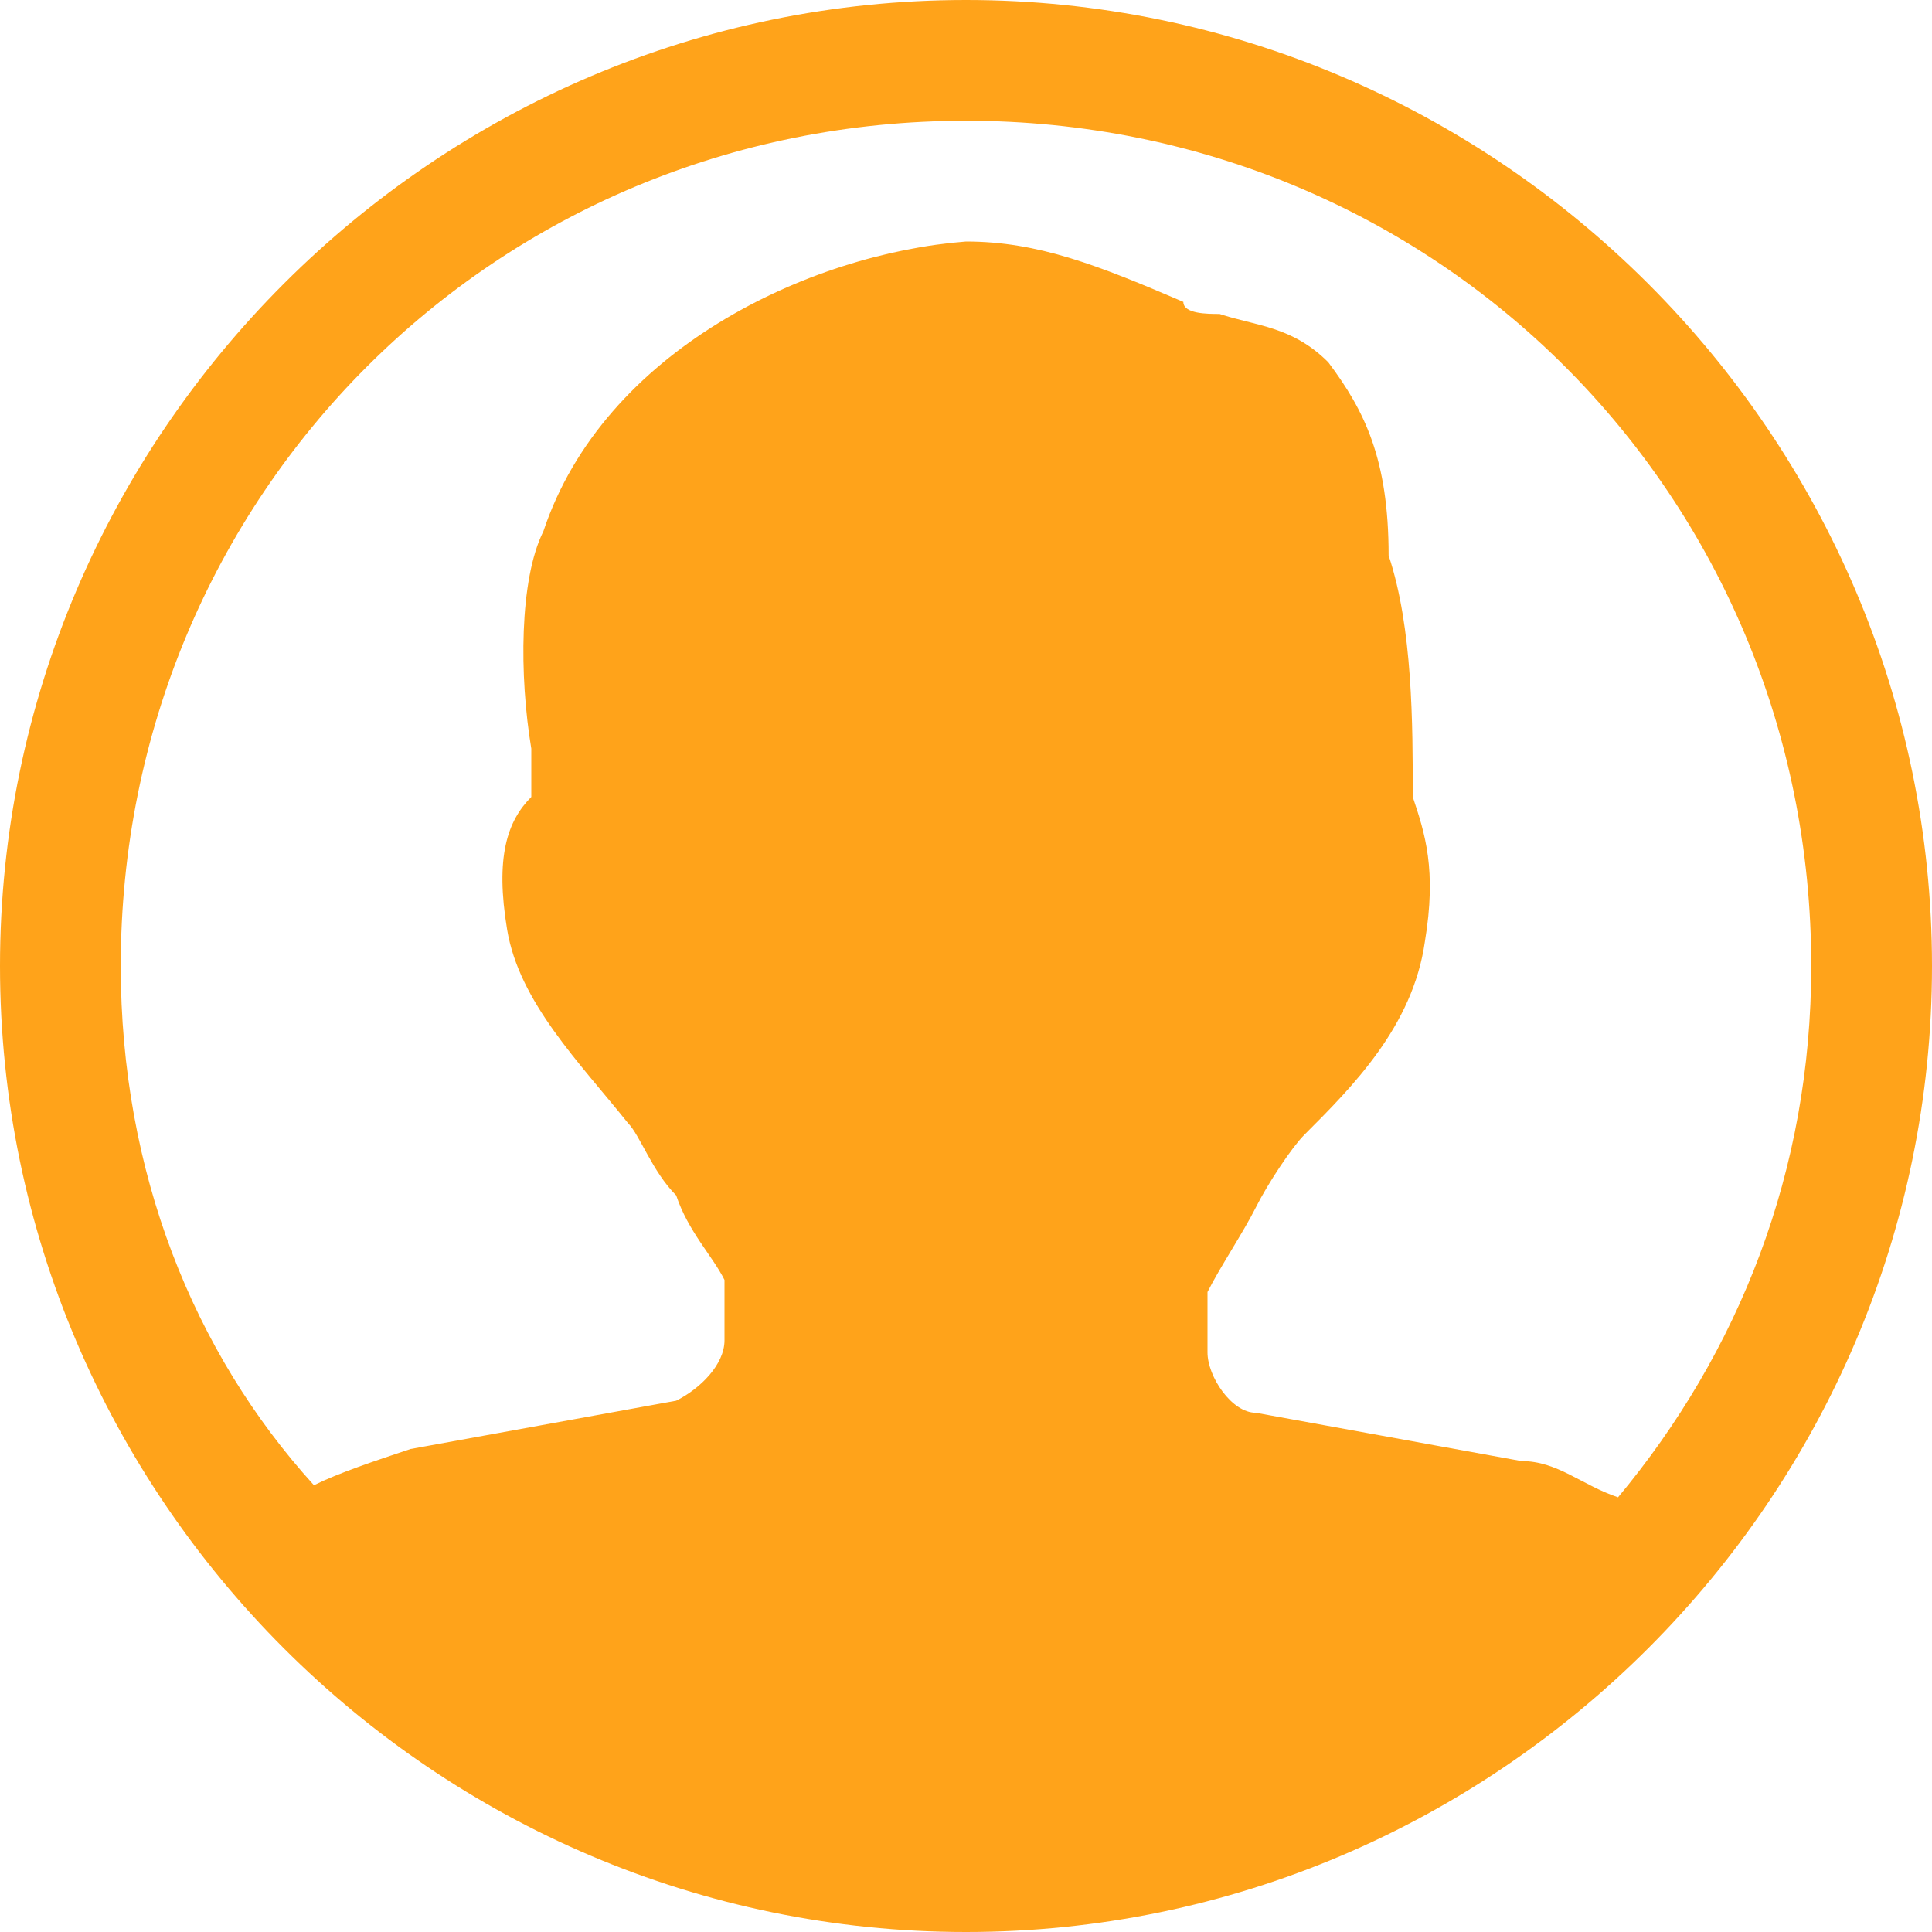
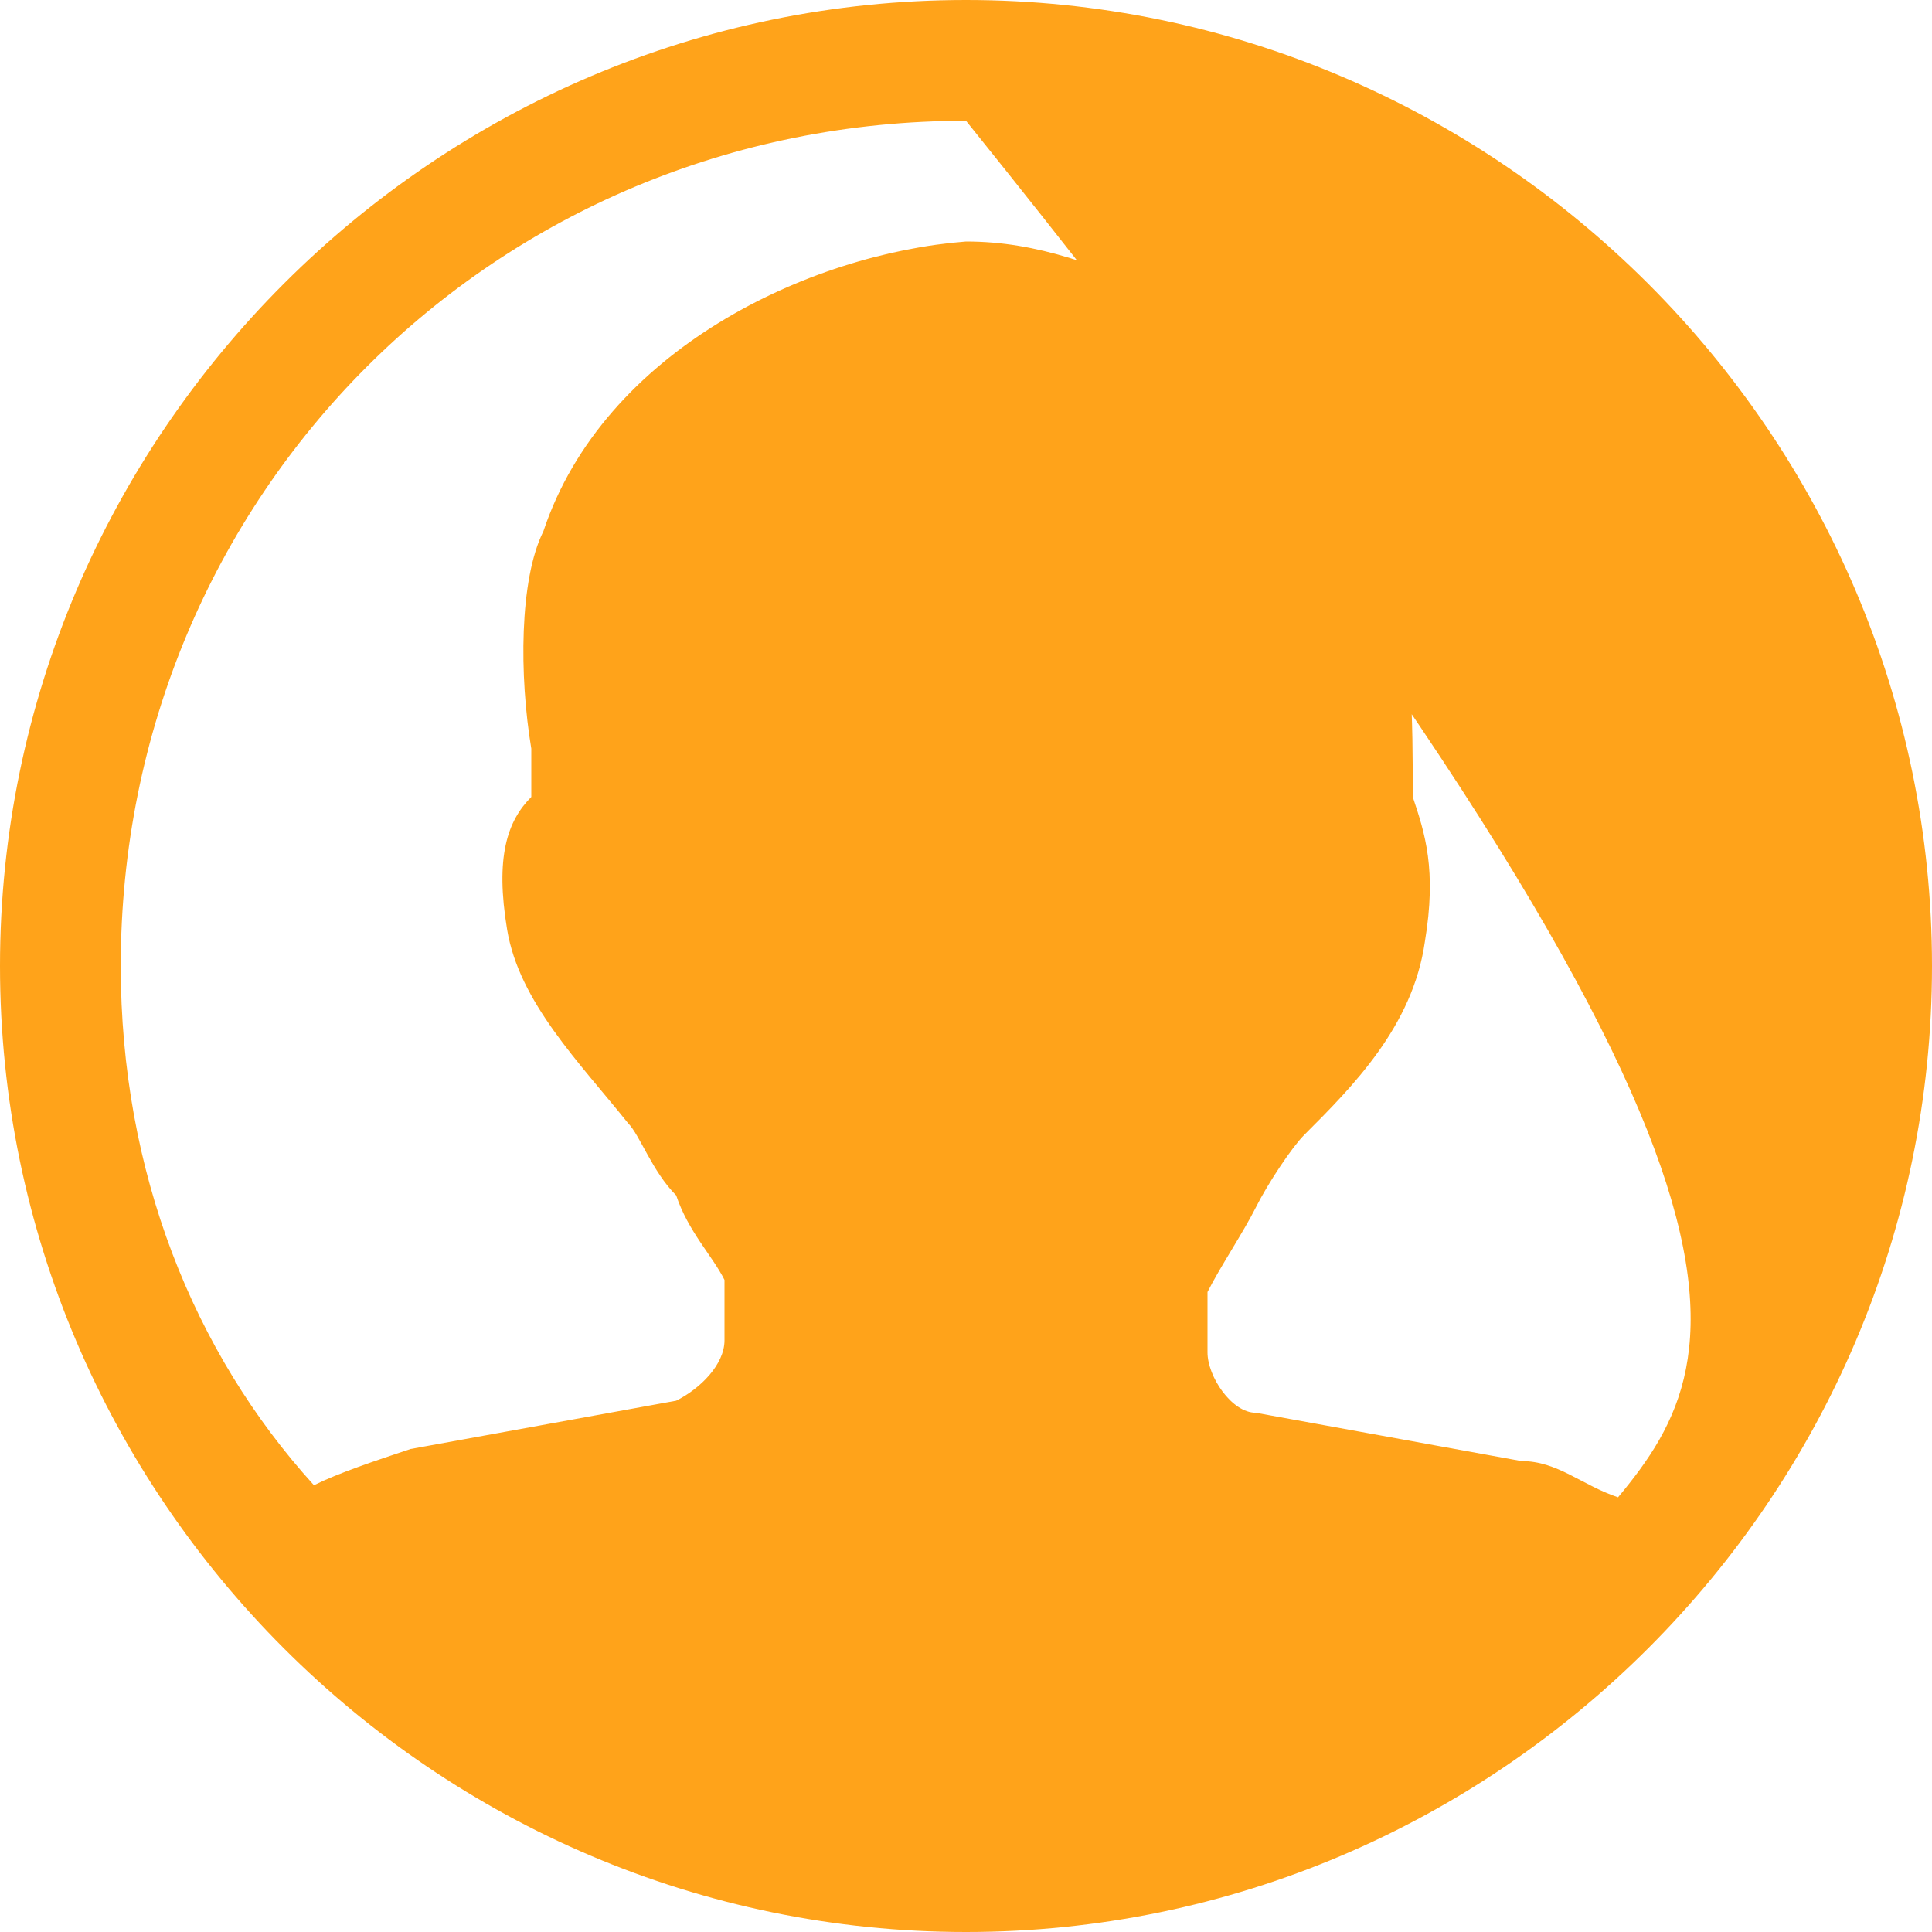
<svg xmlns="http://www.w3.org/2000/svg" width="24" height="24" viewBox="0 0 24 24" fill="none">
-   <path d="M12 0C5.4 0 0 5.4 0 12C0 18.6 5.4 24 12 24C18.6 24 24 18.6 24 12C24 5.4 18.6 0 12 0ZM20.1 18.6C19.65 18.45 19.35 18.15 18.9 18.15L15.6 17.55C15.3 17.55 15 17.1 15 16.8V16.05C15.15 15.75 15.45 15.3 15.6 15C15.75 14.7 16.05 14.25 16.2 14.1C16.8 13.5 17.55 12.75 17.7 11.7C17.85 10.8 17.7 10.35 17.55 9.9C17.55 9 17.55 7.8 17.25 6.9C17.25 5.7 16.95 5.1 16.5 4.5C16.05 4.05 15.6 4.05 15.15 3.9C15 3.9 14.7 3.9 14.7 3.75C13.65 3.3 12.9 3 12 3C10.05 3.15 7.5 4.35 6.75 6.6C6.45 7.2 6.45 8.4 6.6 9.3V9.9C6.3 10.2 6.15 10.65 6.3 11.55C6.45 12.45 7.2 13.2 7.8 13.95C7.95 14.1 8.1 14.55 8.4 14.85C8.55 15.3 8.85 15.6 9 15.9V16.65C9 16.95 8.7 17.25 8.4 17.4L5.1 18C4.65 18.15 4.2 18.3 3.9 18.45C2.4 16.8 1.5 14.55 1.5 12C1.5 6.15 6.15 1.5 12 1.5C17.85 1.5 22.5 6.15 22.5 12C22.5 14.55 21.6 16.8 20.1 18.6Z" fill="#FFA31A" />
+   <path d="M12 0C5.4 0 0 5.4 0 12C0 18.6 5.4 24 12 24C18.6 24 24 18.6 24 12C24 5.4 18.6 0 12 0ZM20.1 18.6C19.65 18.45 19.35 18.15 18.9 18.15L15.6 17.55C15.3 17.55 15 17.1 15 16.8V16.05C15.15 15.75 15.45 15.3 15.6 15C15.75 14.7 16.05 14.25 16.2 14.1C16.8 13.5 17.55 12.75 17.7 11.7C17.85 10.8 17.7 10.35 17.55 9.9C17.55 9 17.55 7.8 17.25 6.9C17.25 5.7 16.95 5.1 16.5 4.5C16.05 4.05 15.6 4.05 15.15 3.9C15 3.9 14.7 3.9 14.7 3.75C13.65 3.3 12.9 3 12 3C10.05 3.15 7.5 4.35 6.75 6.6C6.45 7.2 6.45 8.4 6.6 9.3V9.9C6.3 10.2 6.15 10.65 6.3 11.55C6.45 12.45 7.2 13.2 7.8 13.95C7.95 14.1 8.1 14.55 8.4 14.85C8.55 15.3 8.85 15.6 9 15.9V16.65C9 16.95 8.7 17.25 8.4 17.4L5.1 18C4.65 18.15 4.2 18.3 3.9 18.45C2.4 16.8 1.5 14.55 1.5 12C1.5 6.15 6.15 1.5 12 1.5C22.5 14.55 21.6 16.8 20.1 18.6Z" fill="#FFA31A" />
</svg>